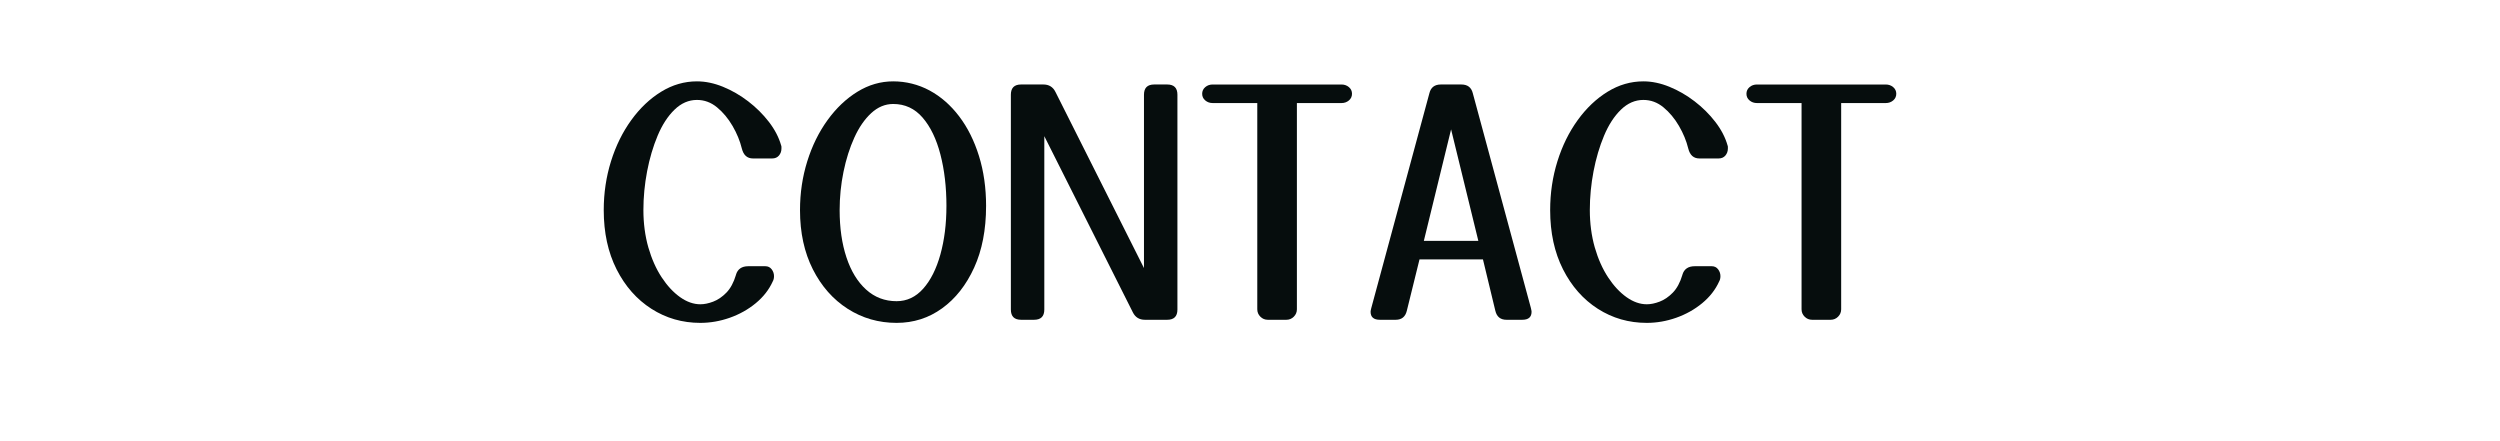
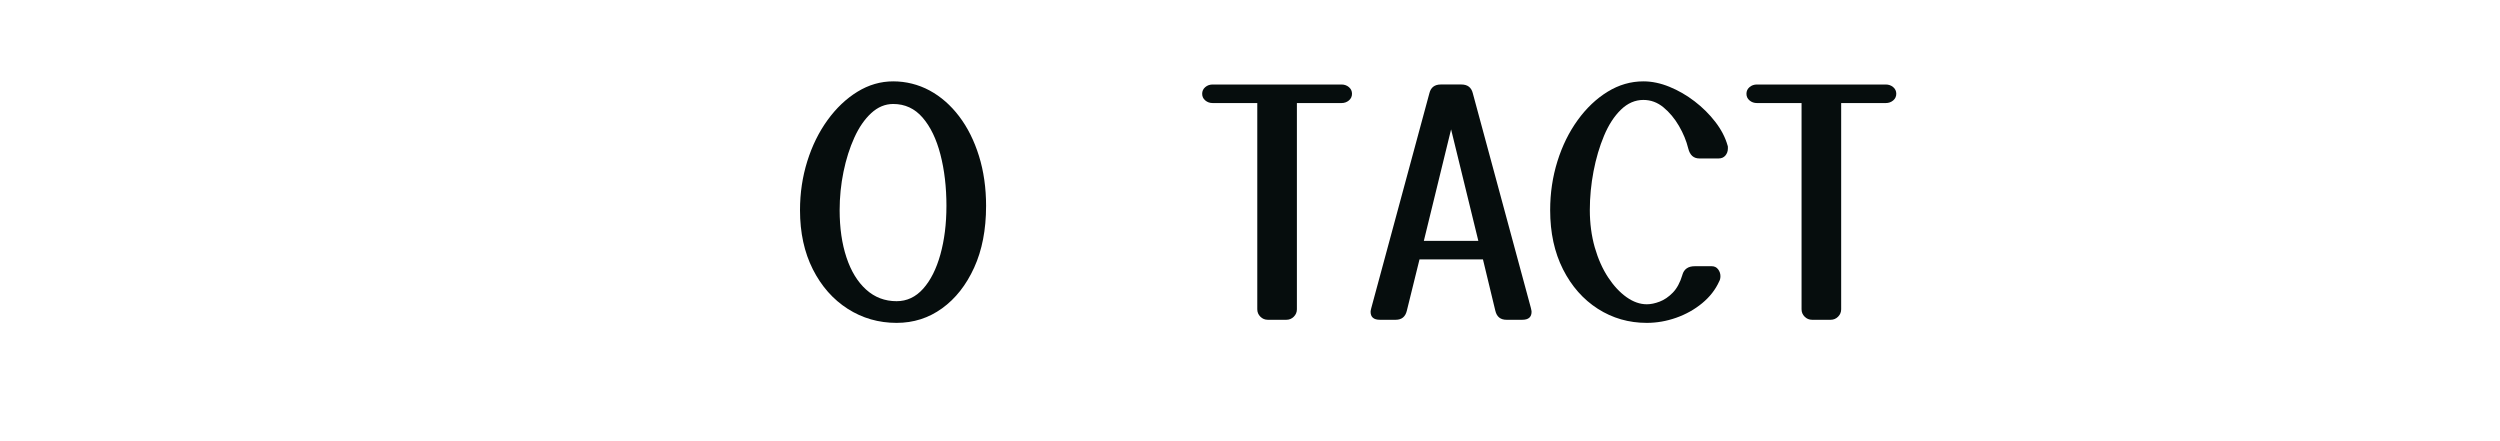
<svg xmlns="http://www.w3.org/2000/svg" id="_レイヤー_1" data-name="レイヤー_1" version="1.1" viewBox="0 0 1325.99 233.8">
  <defs>
    <style>
      .st0 {
        fill: #060d0d;
      }
    </style>
  </defs>
-   <path class="st0" d="M390.33,145.8c.88-3.06,3.06-4.6,6.57-4.6h9.03c1.42,0,2.54.55,3.37,1.64.82,1.09,1.23,2.3,1.23,3.61,0,1.1-.22,2.03-.66,2.79-1.97,4.38-4.98,8.24-9.03,11.58-4.05,3.34-8.65,5.91-13.79,7.72-5.15,1.81-10.35,2.71-15.6,2.71-9.52,0-18.17-2.49-25.95-7.47-7.77-4.98-13.93-11.96-18.47-20.94-4.54-8.98-6.81-19.43-6.81-31.37,0-9.09,1.29-17.73,3.86-25.95,2.57-8.21,6.16-15.49,10.76-21.84,4.6-6.35,9.88-11.36,15.85-15.03,5.97-3.67,12.29-5.5,18.97-5.5,4.49,0,9.09.96,13.79,2.87,4.71,1.92,9.17,4.49,13.38,7.72,4.21,3.23,7.88,6.87,11,10.92,3.12,4.05,5.28,8.21,6.49,12.48.11.22.16.49.16.82v.82c0,1.42-.44,2.66-1.31,3.7-.88,1.04-2.08,1.56-3.61,1.56h-10.18c-3.07,0-5.04-1.75-5.91-5.26-.99-4.05-2.63-8.04-4.93-11.99s-5.04-7.23-8.21-9.85c-3.18-2.63-6.73-3.94-10.67-3.94-4.38,0-8.35,1.72-11.9,5.17-3.56,3.45-6.54,8.05-8.95,13.79-2.41,5.75-4.27,12.04-5.58,18.88-1.31,6.84-1.97,13.71-1.97,20.61s.88,13.71,2.63,19.79c1.75,6.08,4.11,11.36,7.06,15.85,2.96,4.49,6.21,7.99,9.77,10.51,3.56,2.52,7.14,3.78,10.76,3.78,2.08,0,4.35-.46,6.81-1.4,2.46-.93,4.79-2.52,6.98-4.76,2.19-2.24,3.88-5.39,5.09-9.44Z" />
  <path class="st0" d="M523.01,109.34c0,12.48-2.11,23.35-6.32,32.6-4.22,9.25-9.88,16.45-17,21.59-7.12,5.15-15.16,7.72-24.14,7.72-9.52,0-18.17-2.49-25.95-7.47-7.77-4.98-13.93-11.96-18.47-20.94-4.54-8.98-6.81-19.43-6.81-31.37,0-9.09,1.29-17.73,3.86-25.95,2.57-8.21,6.16-15.49,10.76-21.84,4.6-6.35,9.88-11.36,15.85-15.03,5.97-3.67,12.29-5.5,18.97-5.5s13.33,1.62,19.29,4.84c5.97,3.23,11.19,7.8,15.68,13.71,4.49,5.91,7.99,12.92,10.51,21.02,2.52,8.1,3.78,16.97,3.78,26.6ZM501.99,109.34c0-10.07-1.07-19.21-3.2-27.42-2.13-8.21-5.28-14.72-9.44-19.54-4.16-4.82-9.36-7.23-15.6-7.23-4.27,0-8.16,1.62-11.66,4.85-3.5,3.23-6.49,7.55-8.95,12.97-2.46,5.42-4.38,11.47-5.75,18.14-1.37,6.68-2.05,13.46-2.05,20.36,0,9.42,1.2,17.76,3.61,25.04,2.41,7.28,5.88,12.97,10.43,17.08,4.54,4.11,9.93,6.16,16.17,6.16,5.47,0,10.18-2.22,14.12-6.65,3.94-4.43,6.98-10.48,9.11-18.14,2.13-7.66,3.2-16.2,3.2-25.62Z" />
-   <path class="st0" d="M606.76,50.23c0-3.61,1.81-5.42,5.42-5.42h6.9c3.61,0,5.42,1.81,5.42,5.42v113.96c0,3.61-1.81,5.42-5.42,5.42h-11.82c-2.96,0-5.09-1.31-6.4-3.94l-46.96-93.44v91.96c0,3.61-1.81,5.42-5.42,5.42h-6.9c-3.61,0-5.42-1.81-5.42-5.42V50.23c0-3.61,1.81-5.42,5.42-5.42h11.82c2.96,0,5.09,1.31,6.4,3.94l46.96,93.43V50.23Z" />
  <path class="st0" d="M687.87,164.03c0,1.54-.55,2.85-1.64,3.94-1.1,1.1-2.41,1.64-3.94,1.64h-9.85c-1.53,0-2.85-.55-3.94-1.64-1.1-1.09-1.64-2.41-1.64-3.94V54.66h-23.65c-1.53,0-2.85-.46-3.94-1.39-1.1-.93-1.64-2.11-1.64-3.53s.55-2.6,1.64-3.53c1.09-.93,2.41-1.39,3.94-1.39h68.31c1.53,0,2.85.47,3.94,1.39,1.09.93,1.64,2.11,1.64,3.53s-.55,2.6-1.64,3.53c-1.1.93-2.41,1.39-3.94,1.39h-23.65v109.36Z" />
  <path class="st0" d="M812.01,163.53c.22.88.33,1.48.33,1.81,0,2.85-1.64,4.27-4.93,4.27h-8.37c-3.18,0-5.15-1.59-5.91-4.76l-6.57-27.26h-33.66l-6.73,27.26c-.77,3.18-2.74,4.76-5.91,4.76h-8.37c-3.28,0-4.93-1.42-4.93-4.27,0-.33.11-.93.33-1.81l30.87-114.12c.76-3.06,2.79-4.6,6.08-4.6h10.84c3.28,0,5.31,1.53,6.08,4.6l30.87,114.12ZM755.2,127.74h28.9l-14.45-59.12-14.45,59.12Z" />
  <path class="st0" d="M892.31,145.8c.88-3.06,3.06-4.6,6.57-4.6h9.03c1.42,0,2.54.55,3.37,1.64.82,1.09,1.23,2.3,1.23,3.61,0,1.1-.22,2.03-.66,2.79-1.97,4.38-4.98,8.24-9.03,11.58-4.05,3.34-8.65,5.91-13.79,7.72-5.15,1.81-10.35,2.71-15.6,2.71-9.52,0-18.17-2.49-25.95-7.47-7.77-4.98-13.93-11.96-18.47-20.94-4.54-8.98-6.81-19.43-6.81-31.37,0-9.09,1.29-17.73,3.86-25.95,2.57-8.21,6.16-15.49,10.76-21.84,4.6-6.35,9.88-11.36,15.85-15.03,5.97-3.67,12.29-5.5,18.97-5.5,4.49,0,9.09.96,13.79,2.87,4.71,1.92,9.17,4.49,13.38,7.72,4.21,3.23,7.88,6.87,11,10.92,3.12,4.05,5.28,8.21,6.49,12.48.11.22.16.49.16.82v.82c0,1.42-.44,2.66-1.31,3.7-.88,1.04-2.08,1.56-3.61,1.56h-10.18c-3.07,0-5.04-1.75-5.91-5.26-.99-4.05-2.63-8.04-4.93-11.99s-5.04-7.23-8.21-9.85c-3.18-2.63-6.73-3.94-10.67-3.94-4.38,0-8.35,1.72-11.9,5.17-3.56,3.45-6.54,8.05-8.95,13.79-2.41,5.75-4.27,12.04-5.58,18.88-1.31,6.84-1.97,13.71-1.97,20.61s.88,13.71,2.63,19.79c1.75,6.08,4.11,11.36,7.06,15.85,2.96,4.49,6.21,7.99,9.77,10.51,3.56,2.52,7.14,3.78,10.76,3.78,2.08,0,4.35-.46,6.81-1.4,2.46-.93,4.79-2.52,6.98-4.76,2.19-2.24,3.88-5.39,5.09-9.44Z" />
  <path class="st0" d="M976.55,164.03c0,1.54-.55,2.85-1.64,3.94-1.1,1.1-2.41,1.64-3.94,1.64h-9.85c-1.53,0-2.85-.55-3.94-1.64-1.1-1.09-1.64-2.41-1.64-3.94V54.66h-23.65c-1.53,0-2.85-.46-3.94-1.39-1.1-.93-1.64-2.11-1.64-3.53s.55-2.6,1.64-3.53c1.09-.93,2.41-1.39,3.94-1.39h68.31c1.53,0,2.85.47,3.94,1.39,1.09.93,1.64,2.11,1.64,3.53s-.55,2.6-1.64,3.53c-1.1.93-2.41,1.39-3.94,1.39h-23.65v109.36Z" />
</svg>